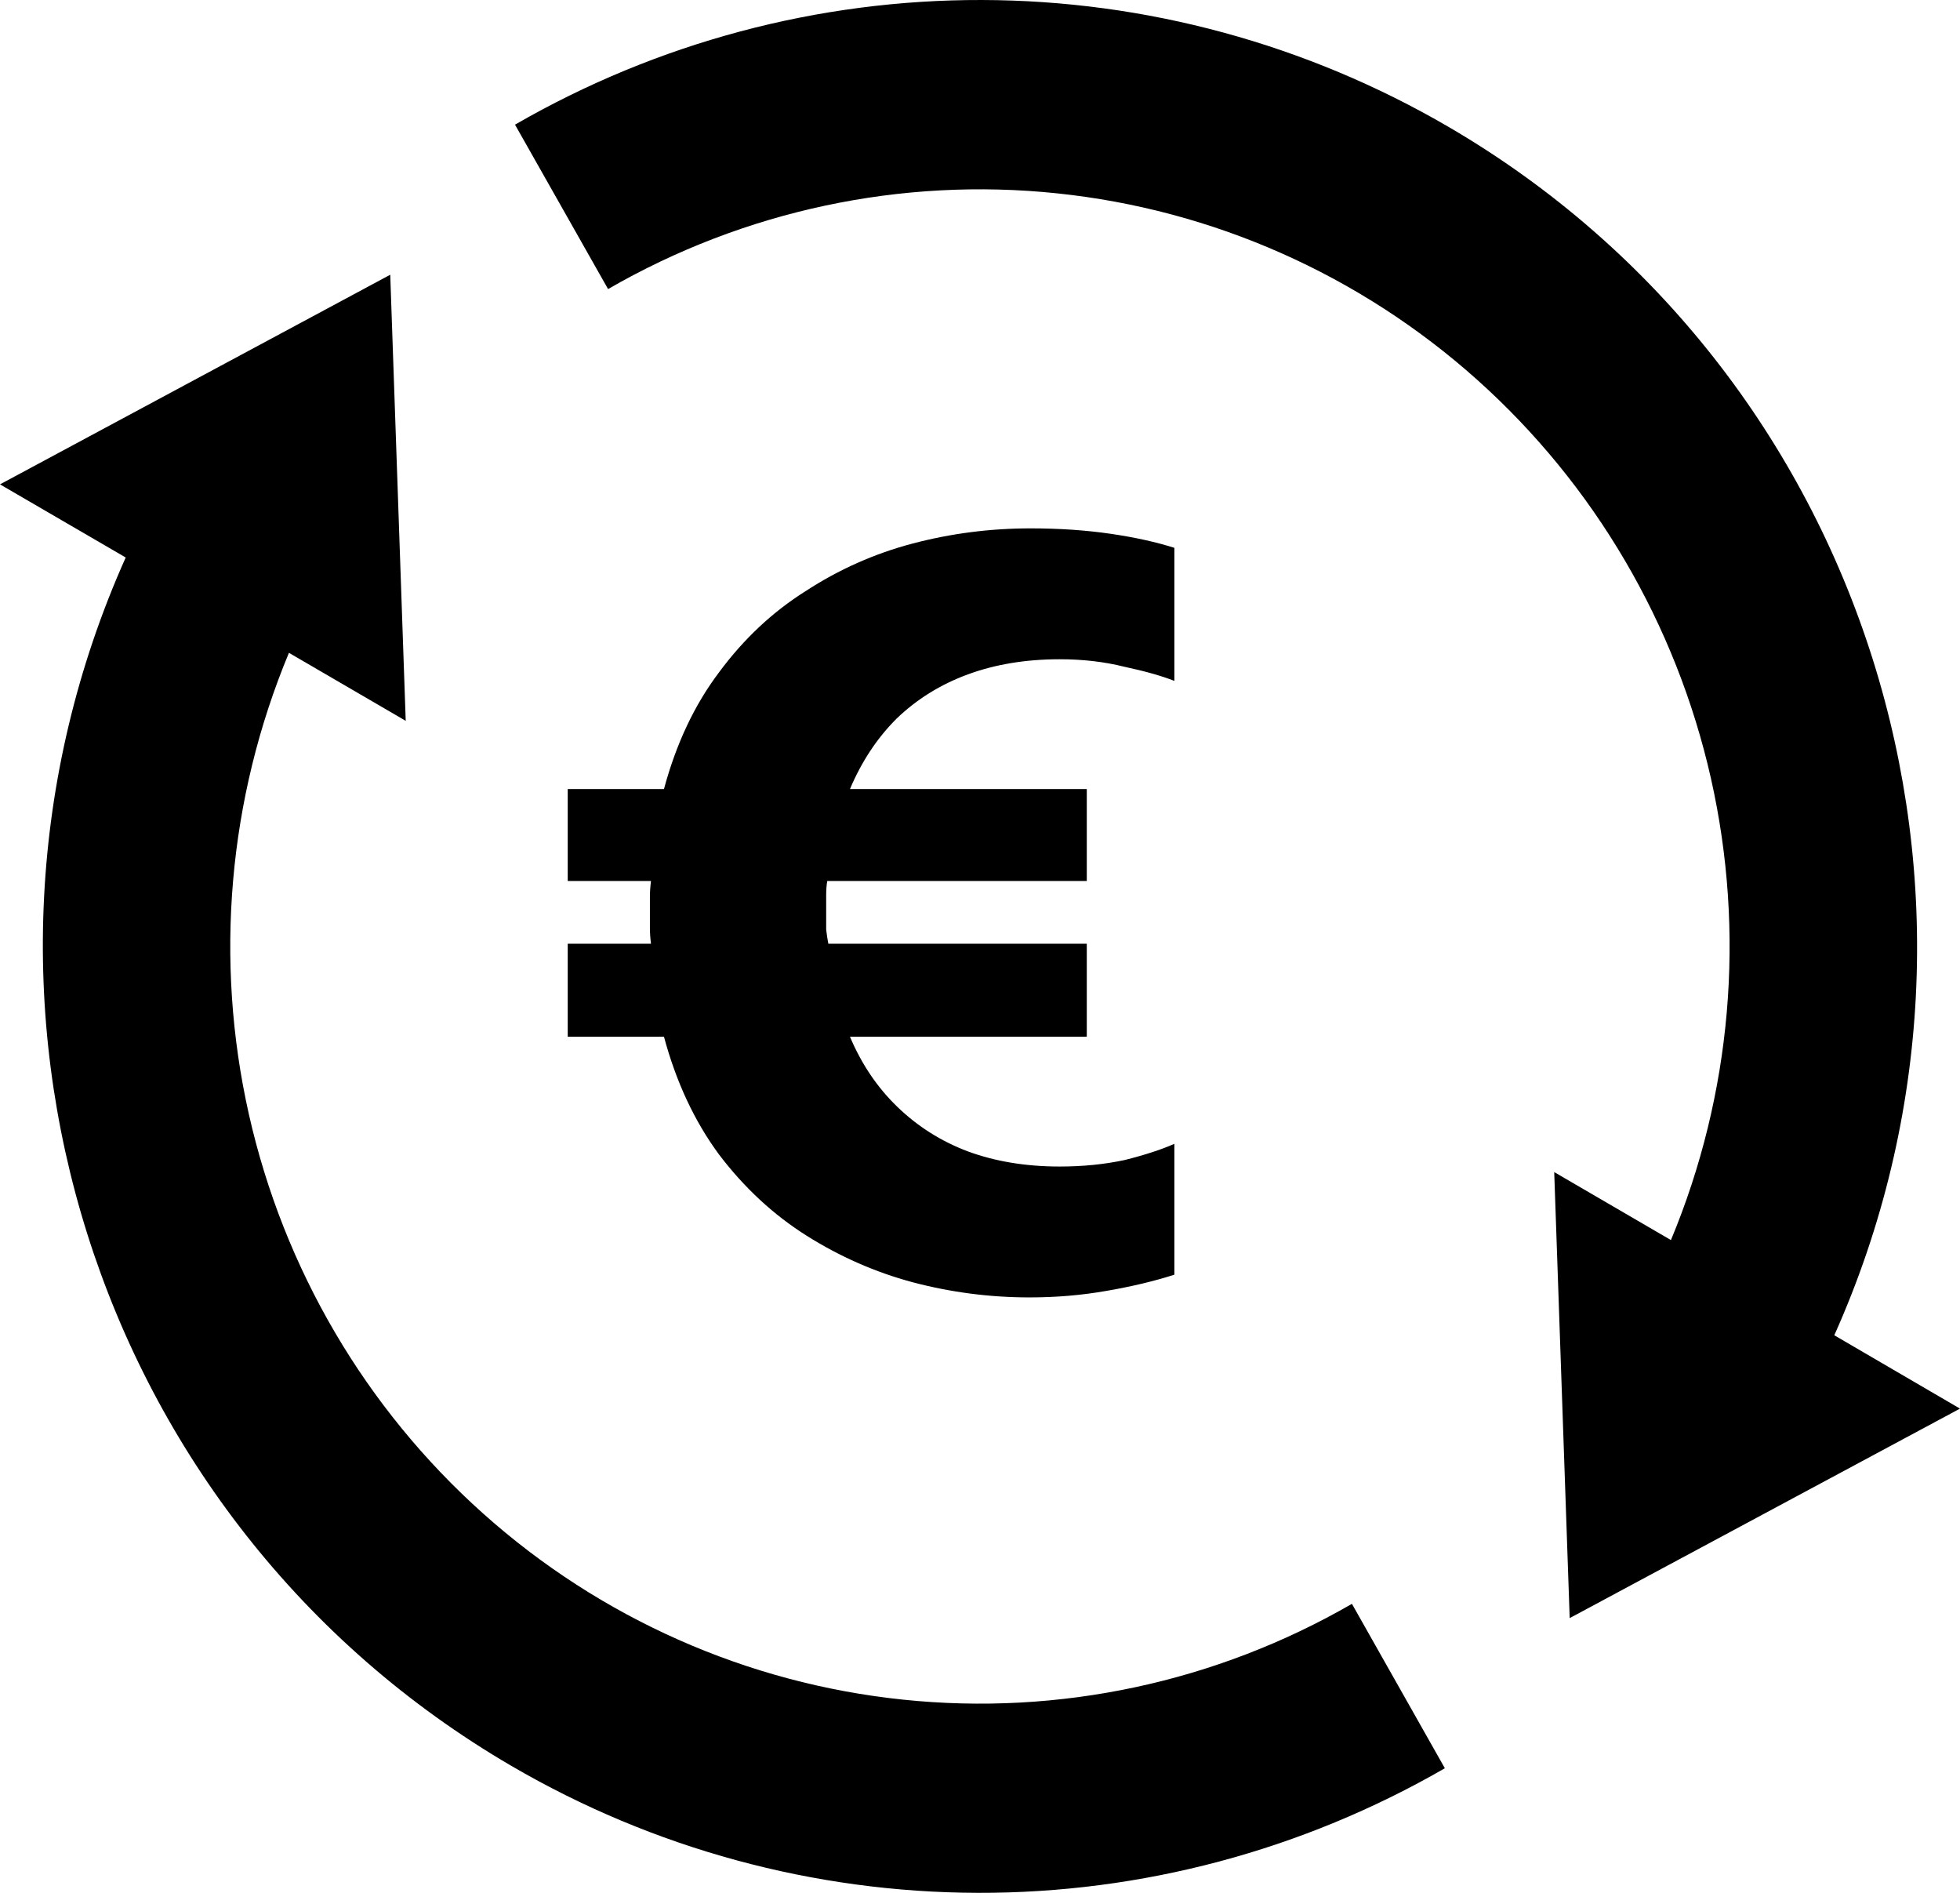
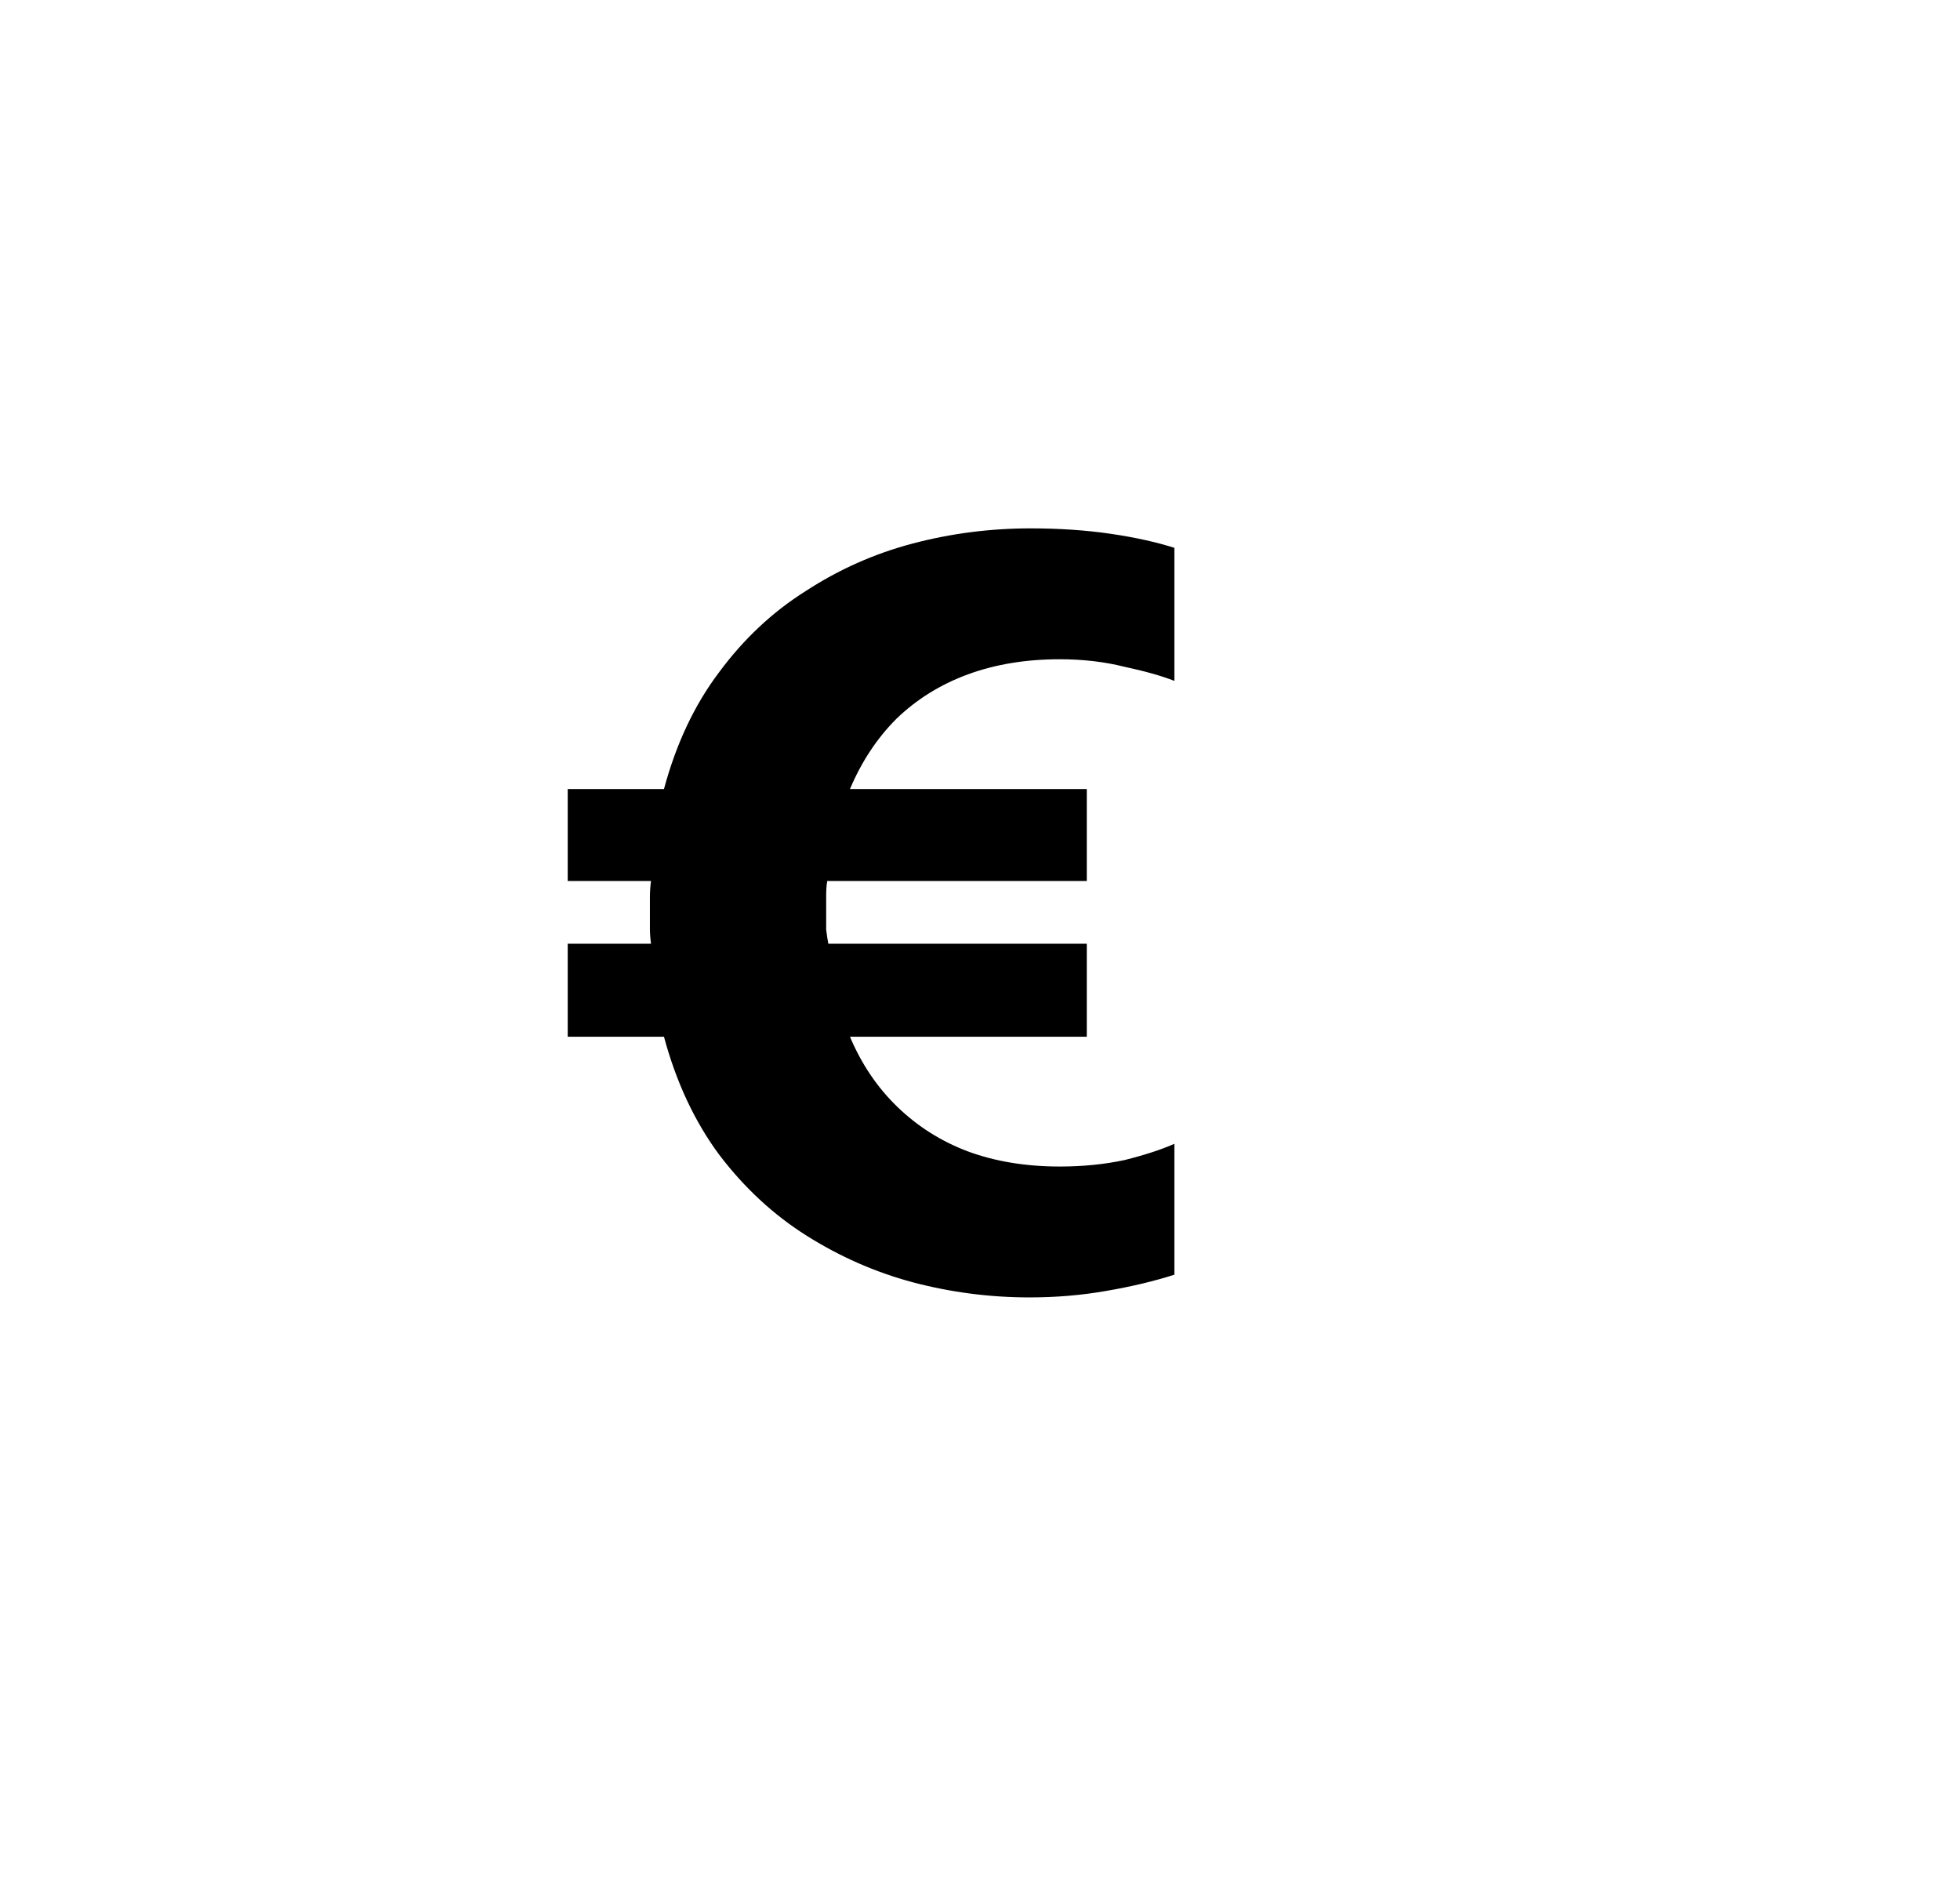
<svg xmlns="http://www.w3.org/2000/svg" width="29" height="28" viewBox="0 0 29 28" fill="none">
-   <path d="M24.723 18.344C25.622 16.186 25.829 13.798 25.315 11.515C24.8 9.232 23.59 7.17 21.855 5.617C20.119 4.064 17.946 3.1 15.639 2.86C13.333 2.619 11.01 3.114 8.997 4.276L7.62 1.844C9.724 0.63 12.107 -0.006 14.53 3.73192e-05C16.953 0.006 19.332 0.653 21.431 1.876C27.655 5.506 30.04 13.275 27.14 19.752L29 20.837L23.225 23.936L22.996 17.338L24.723 18.344ZM4.275 9.657C3.376 11.815 3.169 14.203 3.683 16.486C4.198 18.77 5.408 20.832 7.144 22.385C8.879 23.938 11.053 24.902 13.36 25.142C15.667 25.383 17.99 24.887 20.003 23.725L21.378 26.157C19.274 27.37 16.892 28.006 14.469 28C12.045 27.994 9.666 27.347 7.568 26.123C1.343 22.493 -1.041 14.726 1.86 8.247L0 7.165L5.774 4.064L6.003 10.663L4.275 9.657Z" fill="black" />
  <path d="M15.232 19.192C14.645 19.192 14.069 19.117 13.504 18.968C12.949 18.819 12.427 18.589 11.936 18.28C11.445 17.971 11.013 17.571 10.64 17.08C10.277 16.589 10.005 16.008 9.824 15.336H8.4V13.96H9.632C9.621 13.875 9.616 13.8 9.616 13.736C9.616 13.661 9.616 13.581 9.616 13.496C9.616 13.411 9.616 13.336 9.616 13.272C9.616 13.197 9.621 13.117 9.632 13.032H8.4V11.672H9.824C10.005 11 10.277 10.424 10.64 9.944C11.003 9.453 11.429 9.053 11.92 8.744C12.411 8.424 12.939 8.189 13.504 8.04C14.069 7.891 14.651 7.816 15.248 7.816C15.675 7.816 16.069 7.843 16.432 7.896C16.795 7.949 17.109 8.019 17.376 8.104V10.072C17.184 9.997 16.939 9.928 16.64 9.864C16.341 9.789 16.021 9.752 15.68 9.752C15.179 9.752 14.725 9.827 14.32 9.976C13.915 10.125 13.563 10.344 13.264 10.632C12.976 10.92 12.747 11.267 12.576 11.672H16.08V13.032H12.24C12.229 13.096 12.224 13.165 12.224 13.24C12.224 13.315 12.224 13.395 12.224 13.48C12.224 13.565 12.224 13.656 12.224 13.752C12.235 13.837 12.245 13.907 12.256 13.96H16.08V15.336H12.576C12.747 15.741 12.981 16.088 13.28 16.376C13.579 16.664 13.925 16.883 14.32 17.032C14.725 17.181 15.179 17.256 15.68 17.256C16.021 17.256 16.341 17.224 16.64 17.16C16.939 17.085 17.184 17.005 17.376 16.92V18.856C17.077 18.952 16.741 19.032 16.368 19.096C16.005 19.16 15.627 19.192 15.232 19.192Z" fill="black" />
</svg>